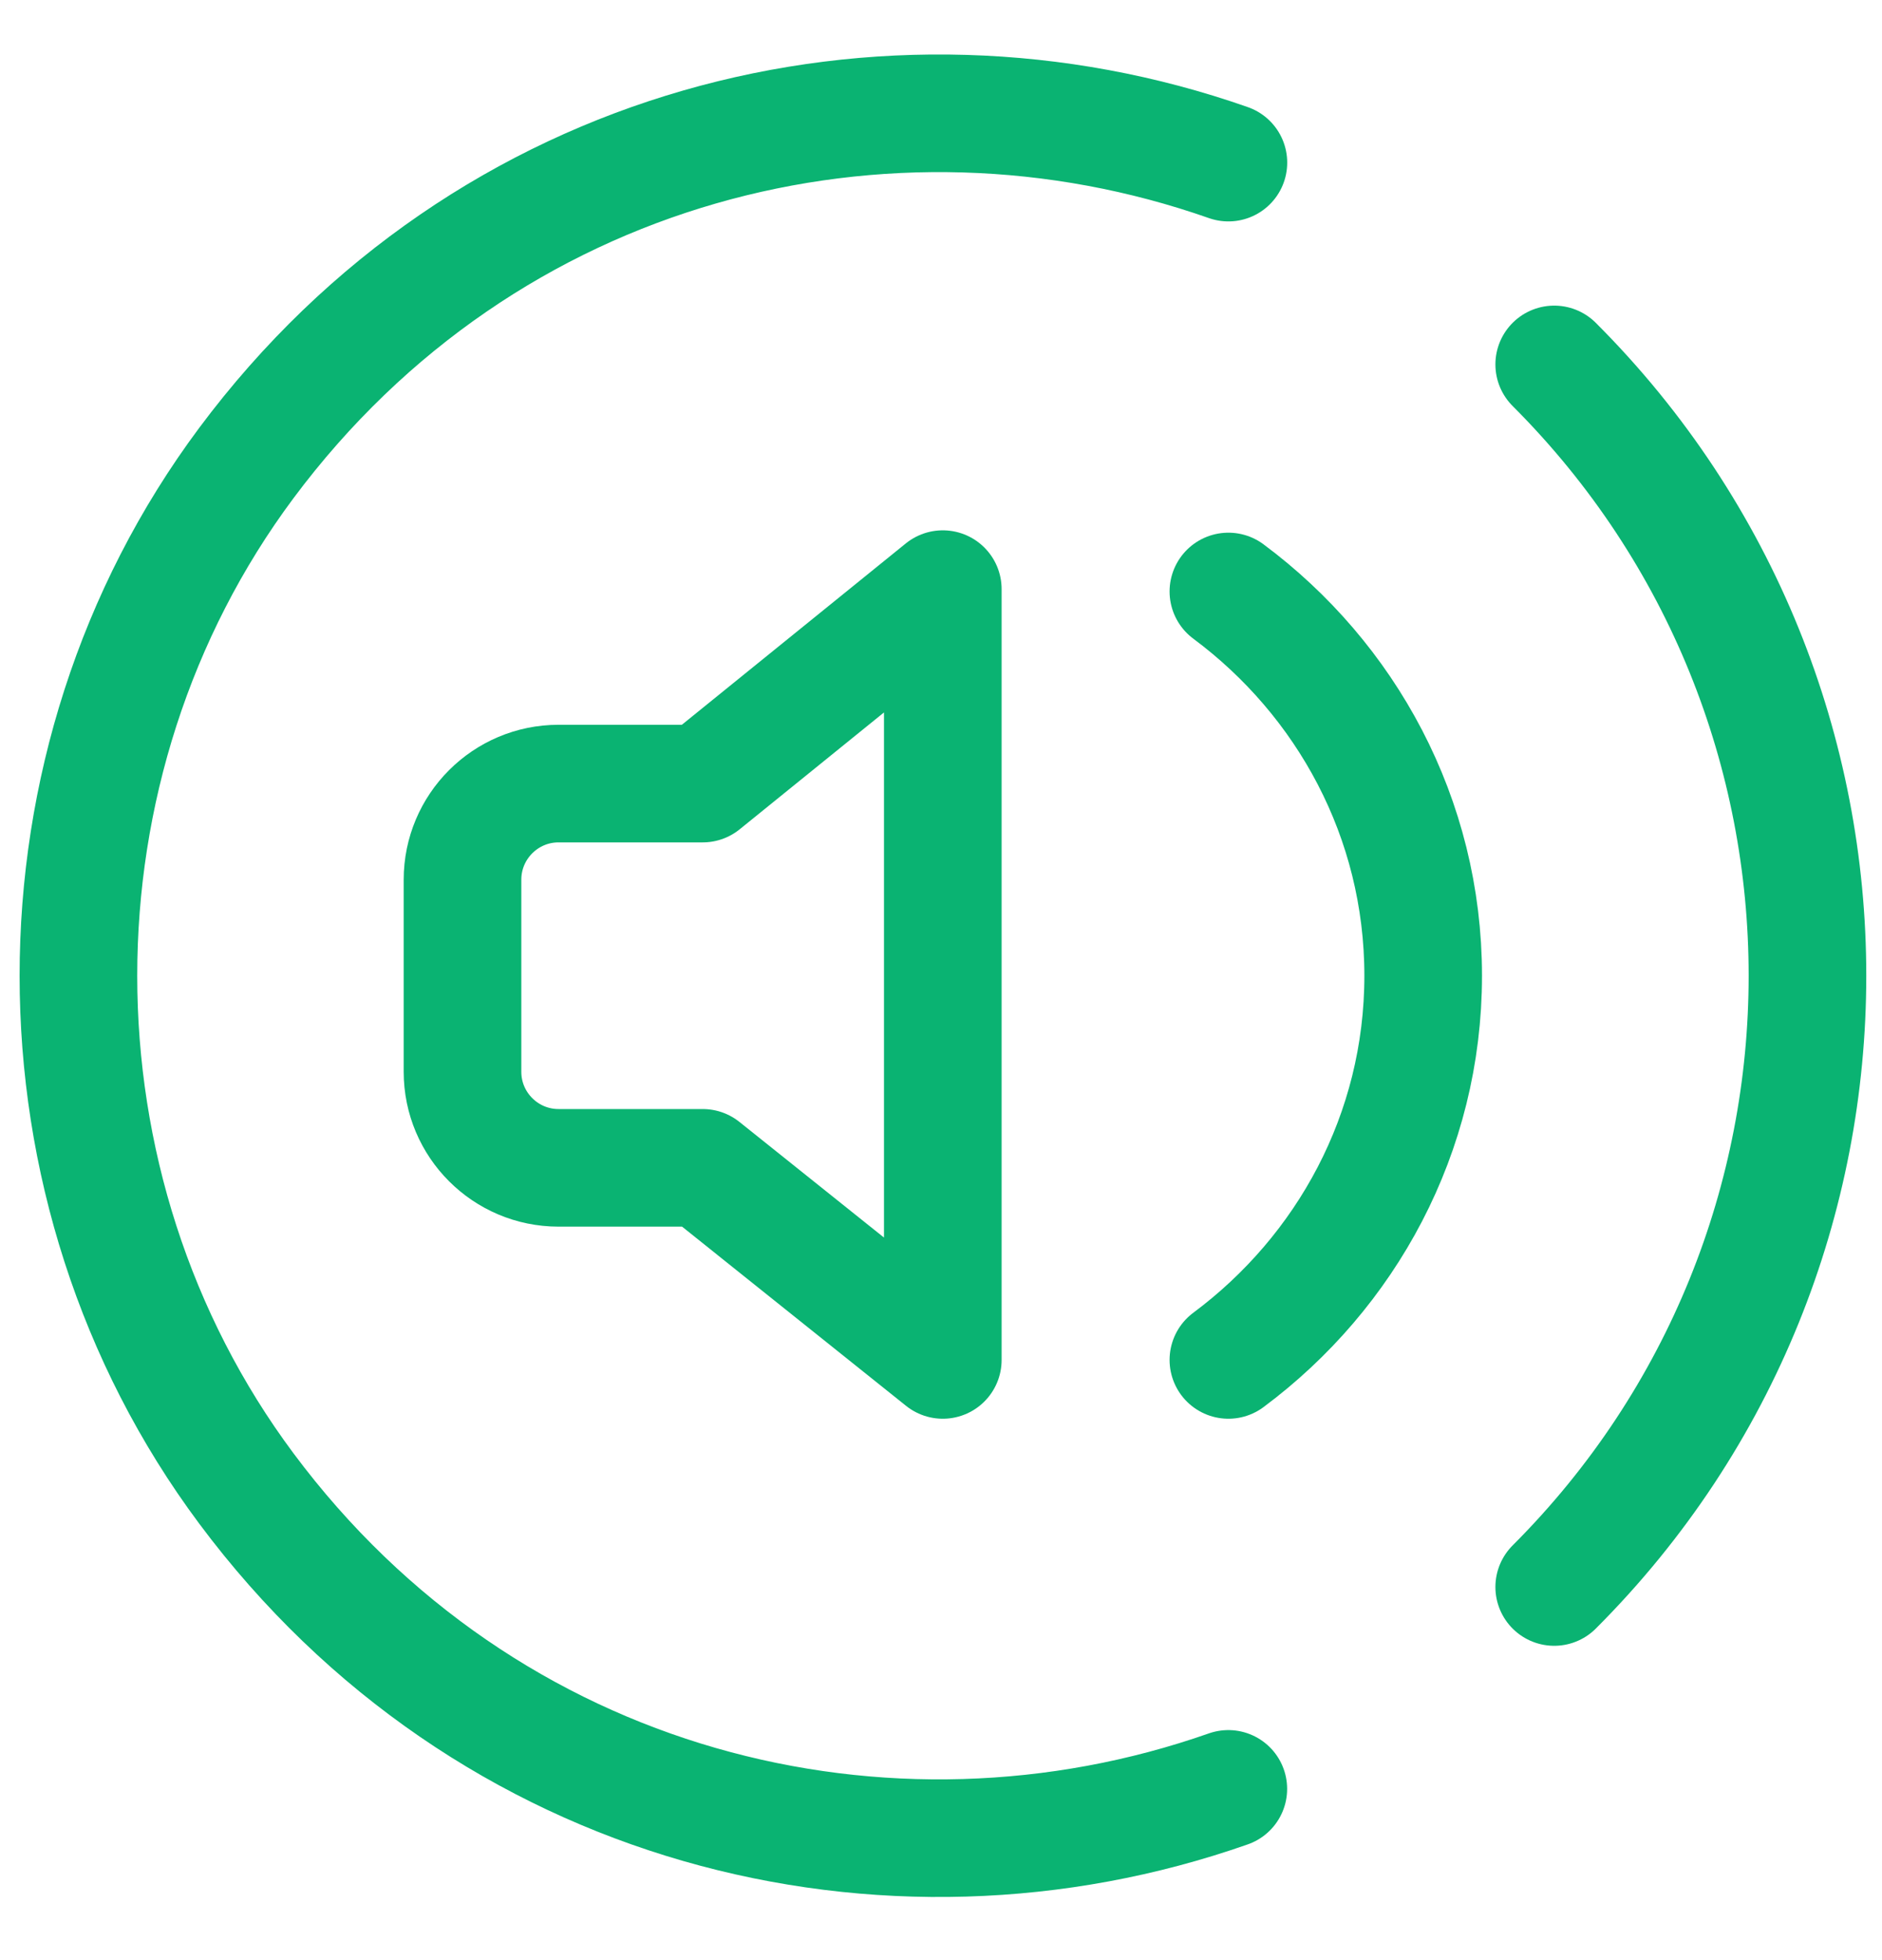
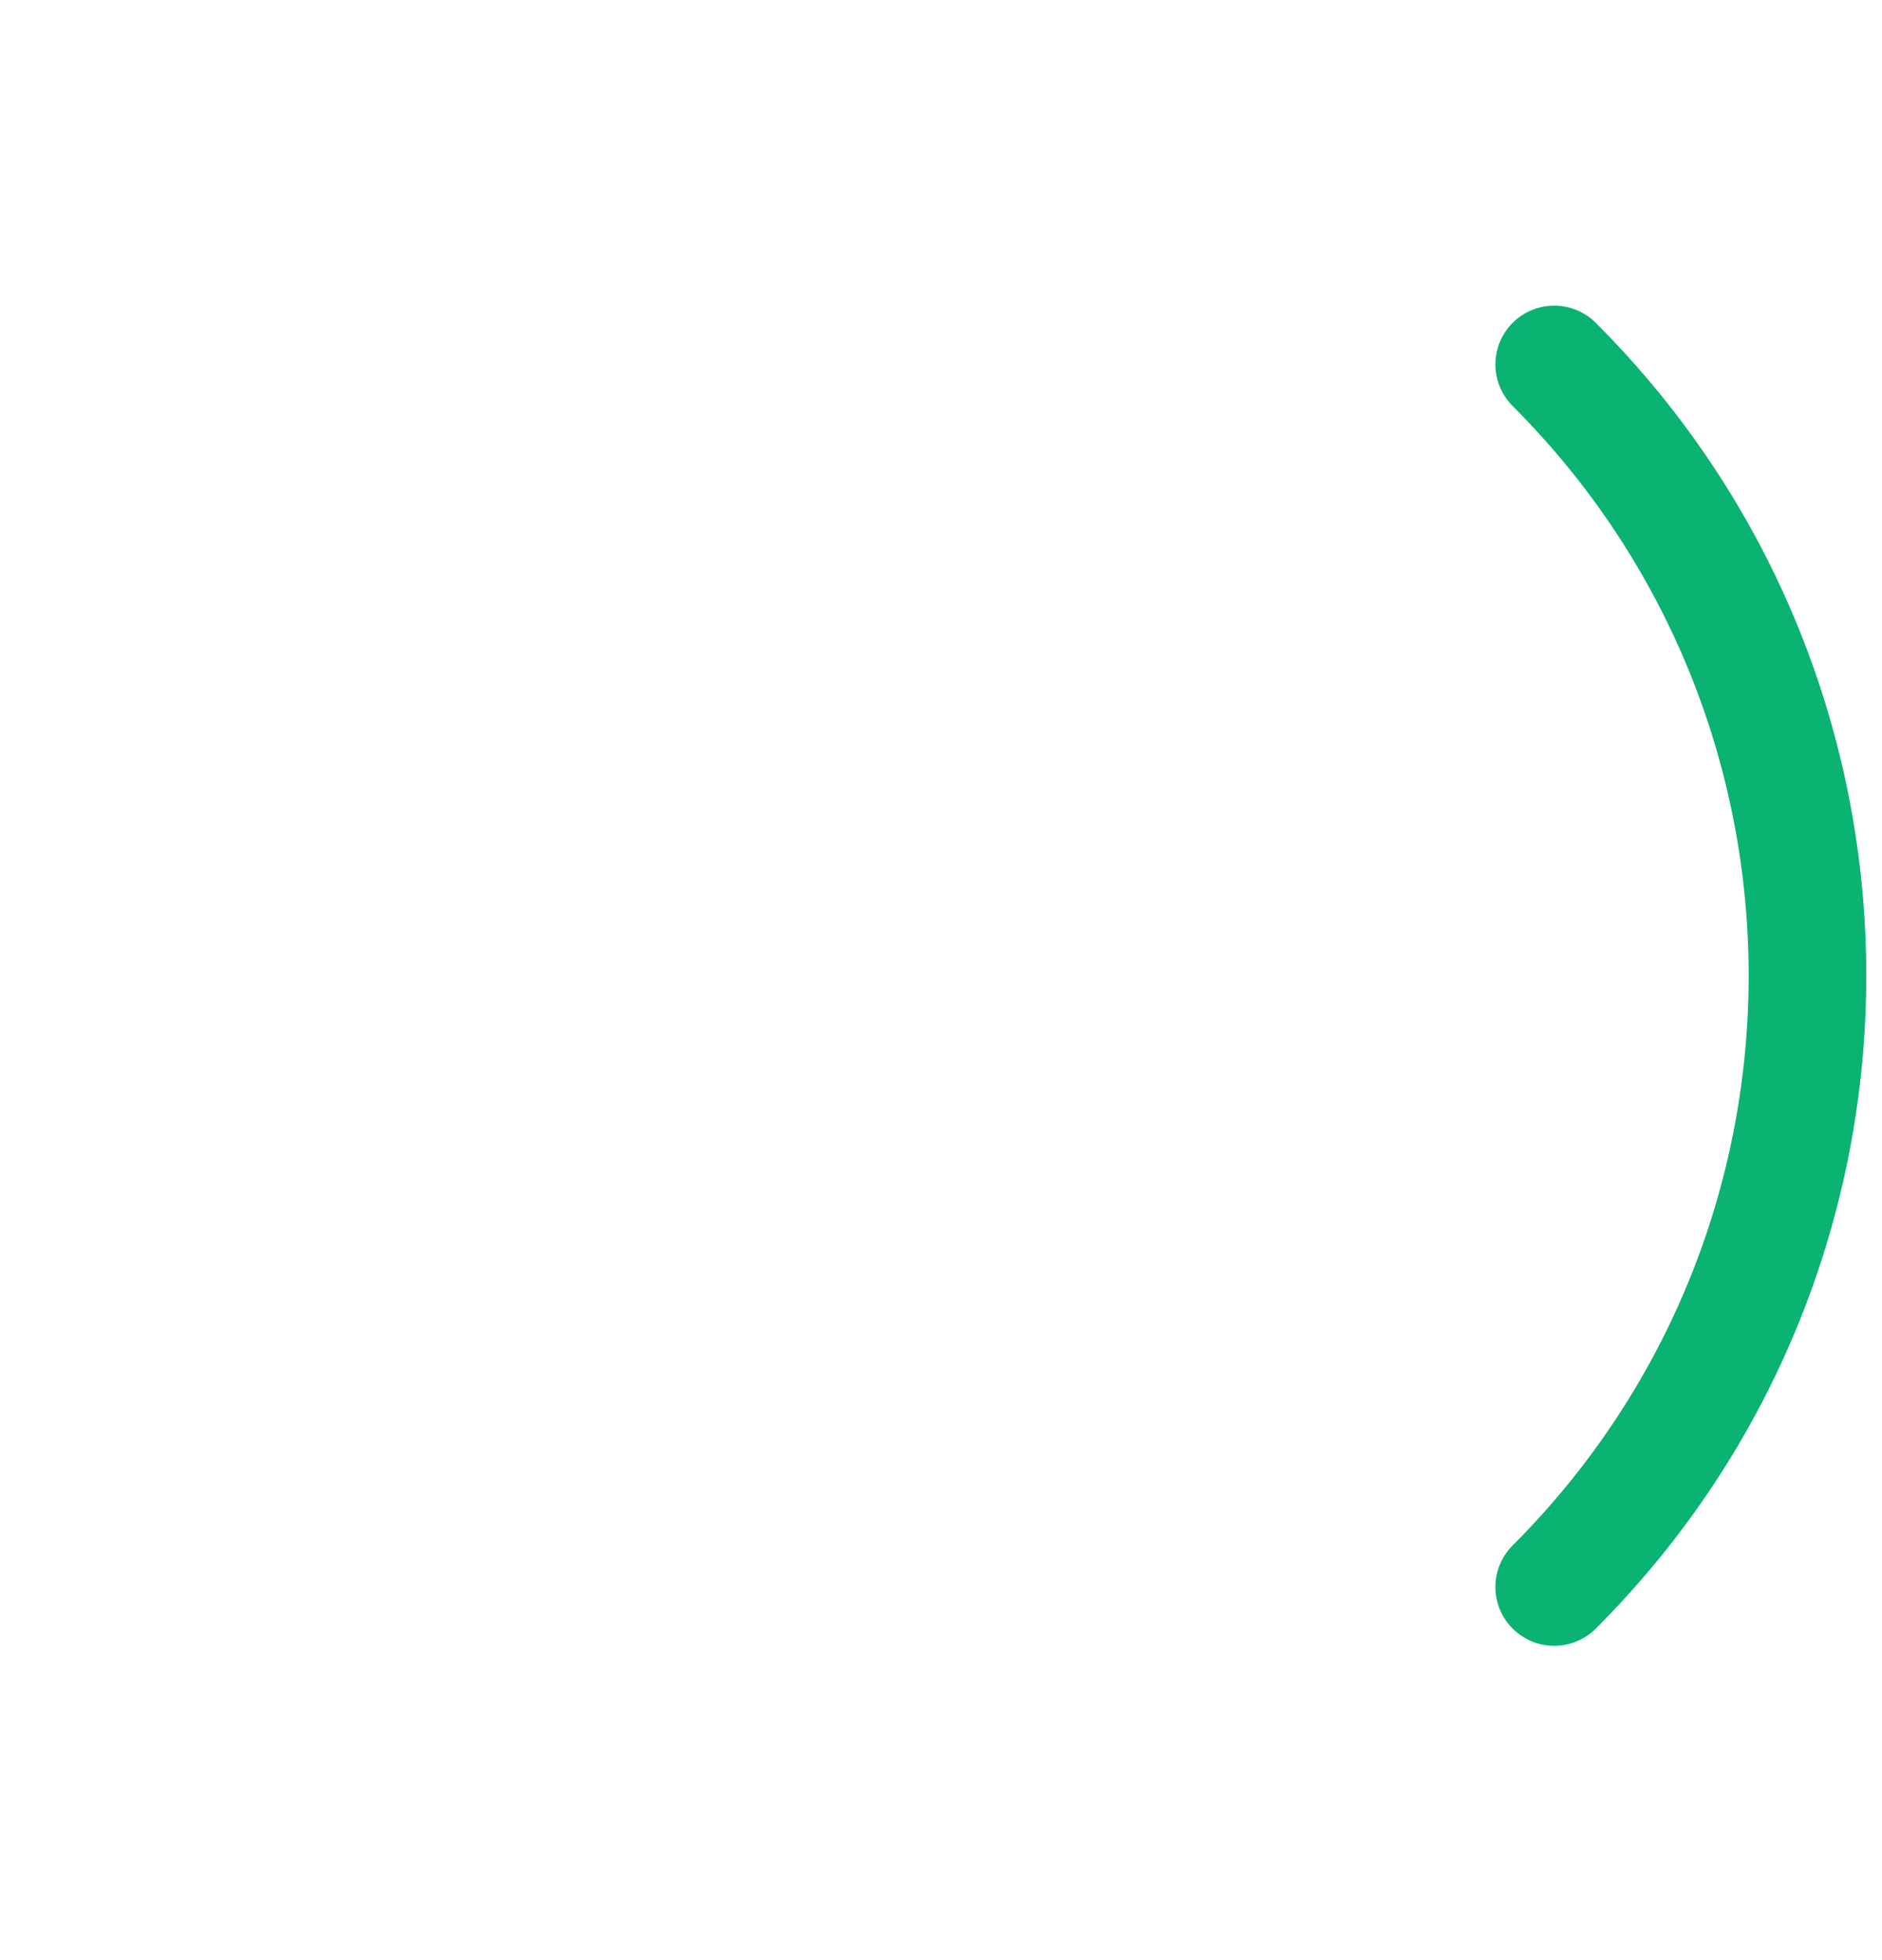
<svg xmlns="http://www.w3.org/2000/svg" fill="none" viewBox="0 0 24 25" height="25" width="24">
-   <path stroke-linejoin="round" stroke-linecap="round" stroke-width="1.5" stroke="#0AB372" d="M8.961 14.895L12.023 17.345V7.514L8.961 9.994H7.123C6.447 9.994 5.898 10.543 5.898 11.22V13.67C5.898 14.346 6.447 14.895 7.123 14.895H8.961Z" />
-   <path stroke-linejoin="round" stroke-linecap="round" stroke-width="1.5" stroke="#0AB372" d="M15.665 7.544C17.165 8.66 18.149 10.432 18.149 12.445C18.149 14.457 17.164 16.229 15.665 17.345" />
  <path stroke-linejoin="round" stroke-linecap="round" stroke-width="1.5" stroke="#0AB372" d="M19.82 20.241C24.126 15.935 24.126 8.954 19.82 4.648" />
-   <path stroke-linejoin="round" stroke-linecap="round" stroke-width="1.5" stroke="#0AB372" d="M15.665 2.074C11.313 0.546 6.206 1.794 3.142 5.905C0.286 9.739 0.286 15.152 3.142 18.985C6.204 23.095 11.312 24.344 15.664 22.816" />
</svg>